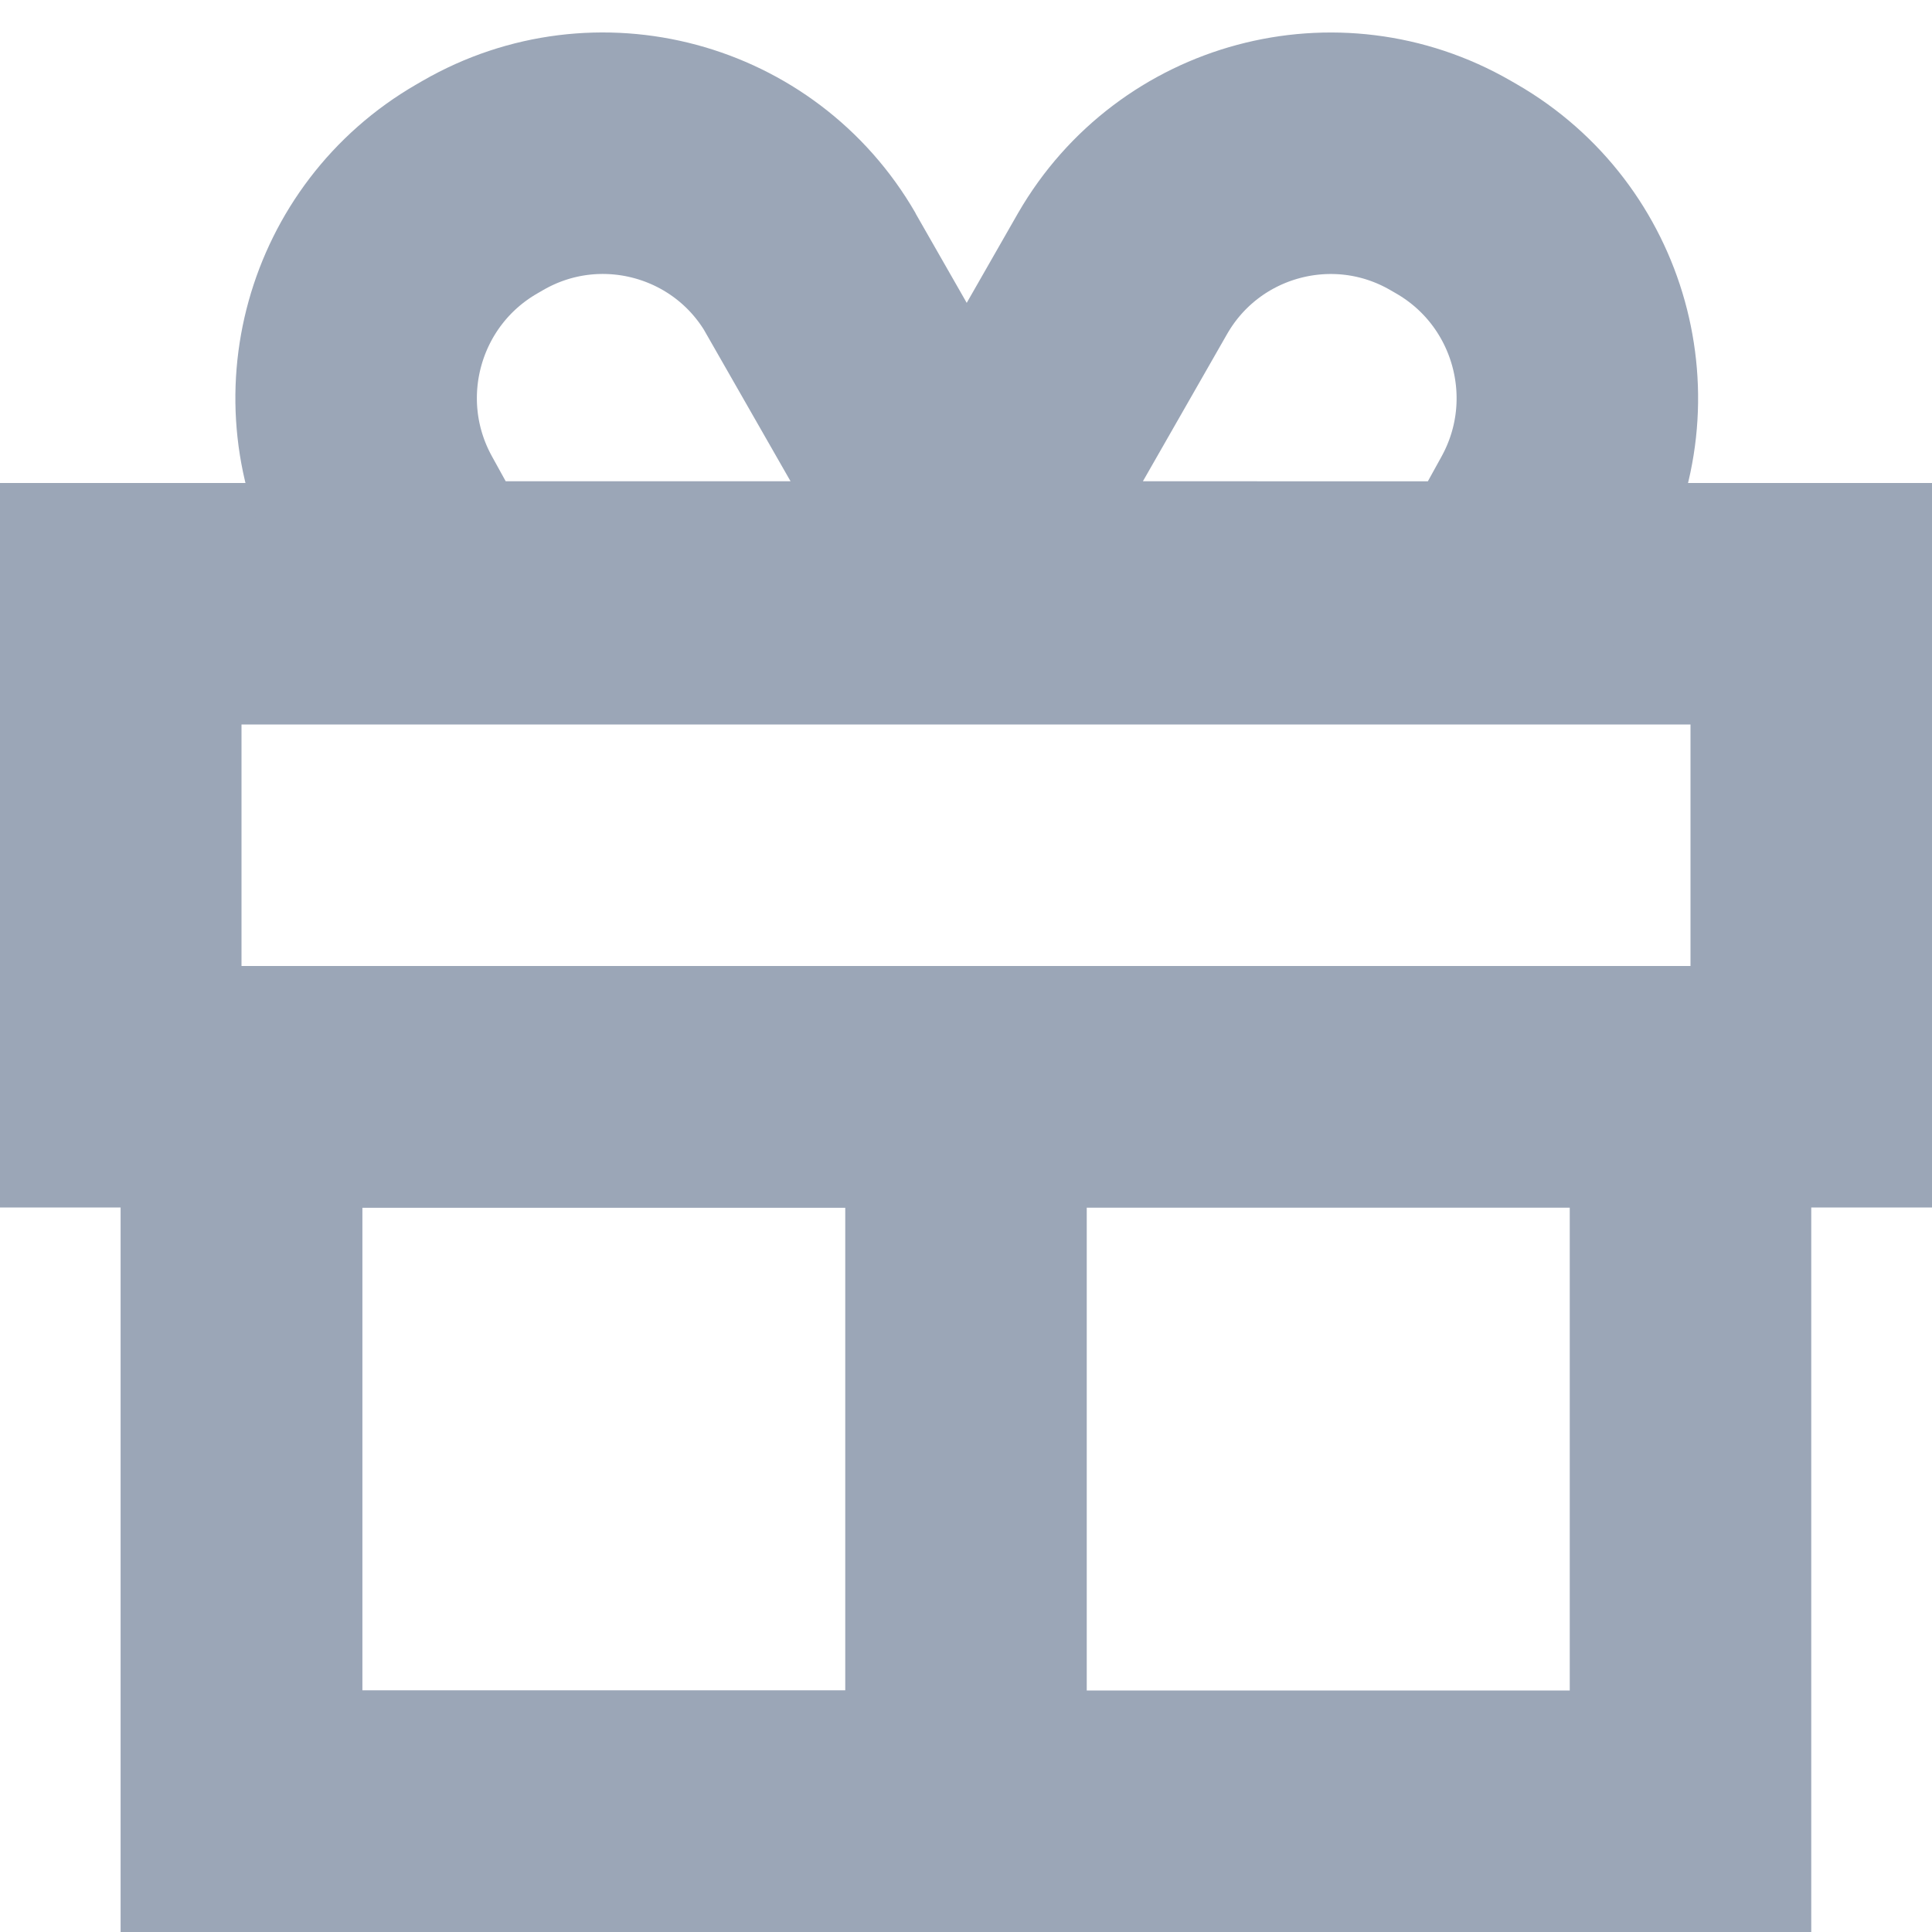
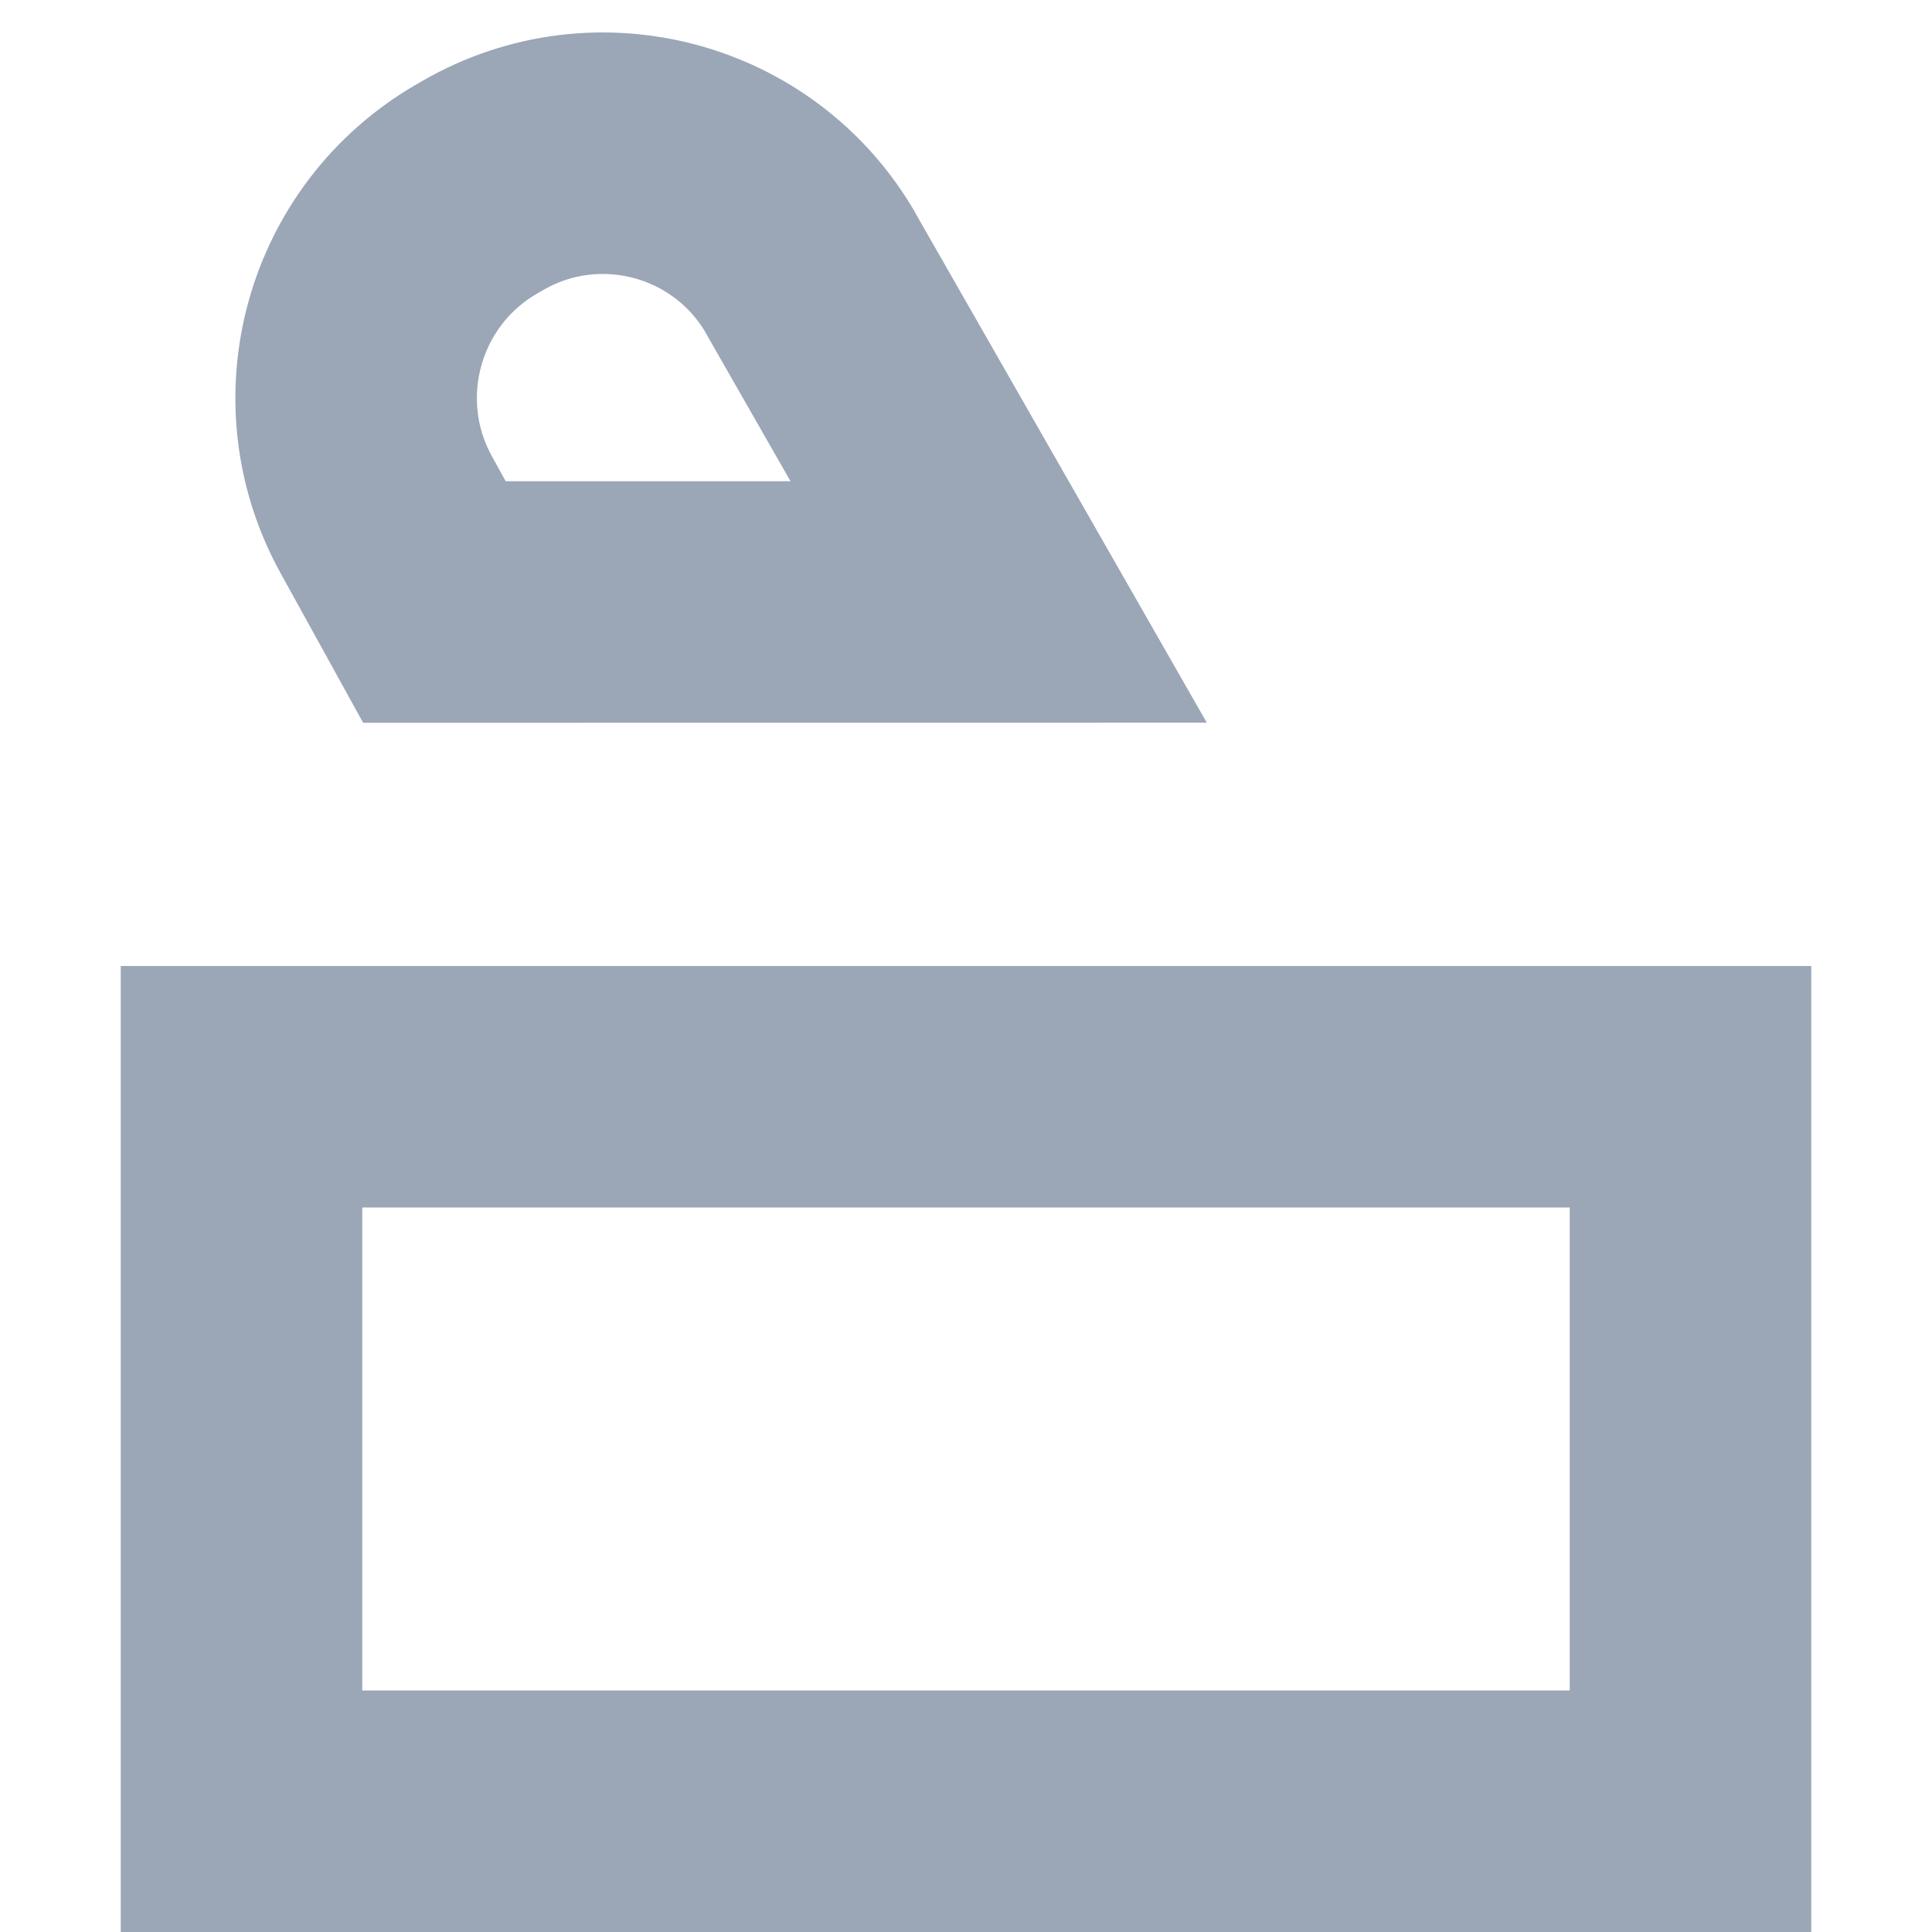
<svg xmlns="http://www.w3.org/2000/svg" width="16px" height="16px" viewBox="0 0 16 16" version="1.1">
  <title>最新发布</title>
  <desc>Created with Sketch.</desc>
  <g id="最新发布" stroke="none" stroke-width="1" fill="none" fill-rule="evenodd">
    <g id="编组" transform="translate(0, -1)">
-       <rect id="矩形" x="0" y="1" width="16" height="16" />
-       <path d="M2,7 L2,9 L14,9 L14,7 L2,7 Z M0,5 L16,5 L16,11 L0,11 L0,5 Z" id="矩形" fill="#9BA6B7" fill-rule="nonzero" />
      <path d="M3,11 L3,15 L13,15 L13,11 L3,11 Z M1,9 L15,9 L15,17 L1,17 L1,9 Z" id="矩形" fill="#9BA6B7" fill-rule="nonzero" transform="translate(8, 13) scale(1, -1) translate(-8, -13) " />
-       <path d="M3,11 L3,15 L7,15 L7,11 L3,11 Z M1,9 L9,9 L9,17 L1,17 L1,9 Z" id="矩形" fill="#9BA6B7" fill-rule="nonzero" transform="translate(5, 13) scale(1, -1) translate(-5, -13) " />
      <path d="M3.396,4.955 L7.443,7.291 L7.456,4.164 C7.457,4.16 7.457,4.16 7.457,4.156 C7.457,3.058 6.567,2.168 5.469,2.168 L5.411,2.168 C4.322,2.168 3.433,3.04 3.412,4.129 L3.396,4.955 Z" id="矩形" stroke="#9BA6B7" stroke-width="2" transform="translate(5.42, 5.094) rotate(-30) translate(-5.42, -5.094) " />
-       <path d="M8.567,4.955 L12.615,7.291 L12.628,4.164 C12.628,4.16 12.628,4.16 12.628,4.156 C12.628,3.058 11.738,2.168 10.641,2.168 L10.583,2.168 C9.494,2.168 8.605,3.04 8.583,4.129 L8.567,4.955 Z" id="矩形" stroke="#9BA6B7" stroke-width="2" transform="translate(10.592, 5.094) scale(-1, 1) rotate(-30) translate(-10.592, -5.094) " />
    </g>
  </g>
</svg>